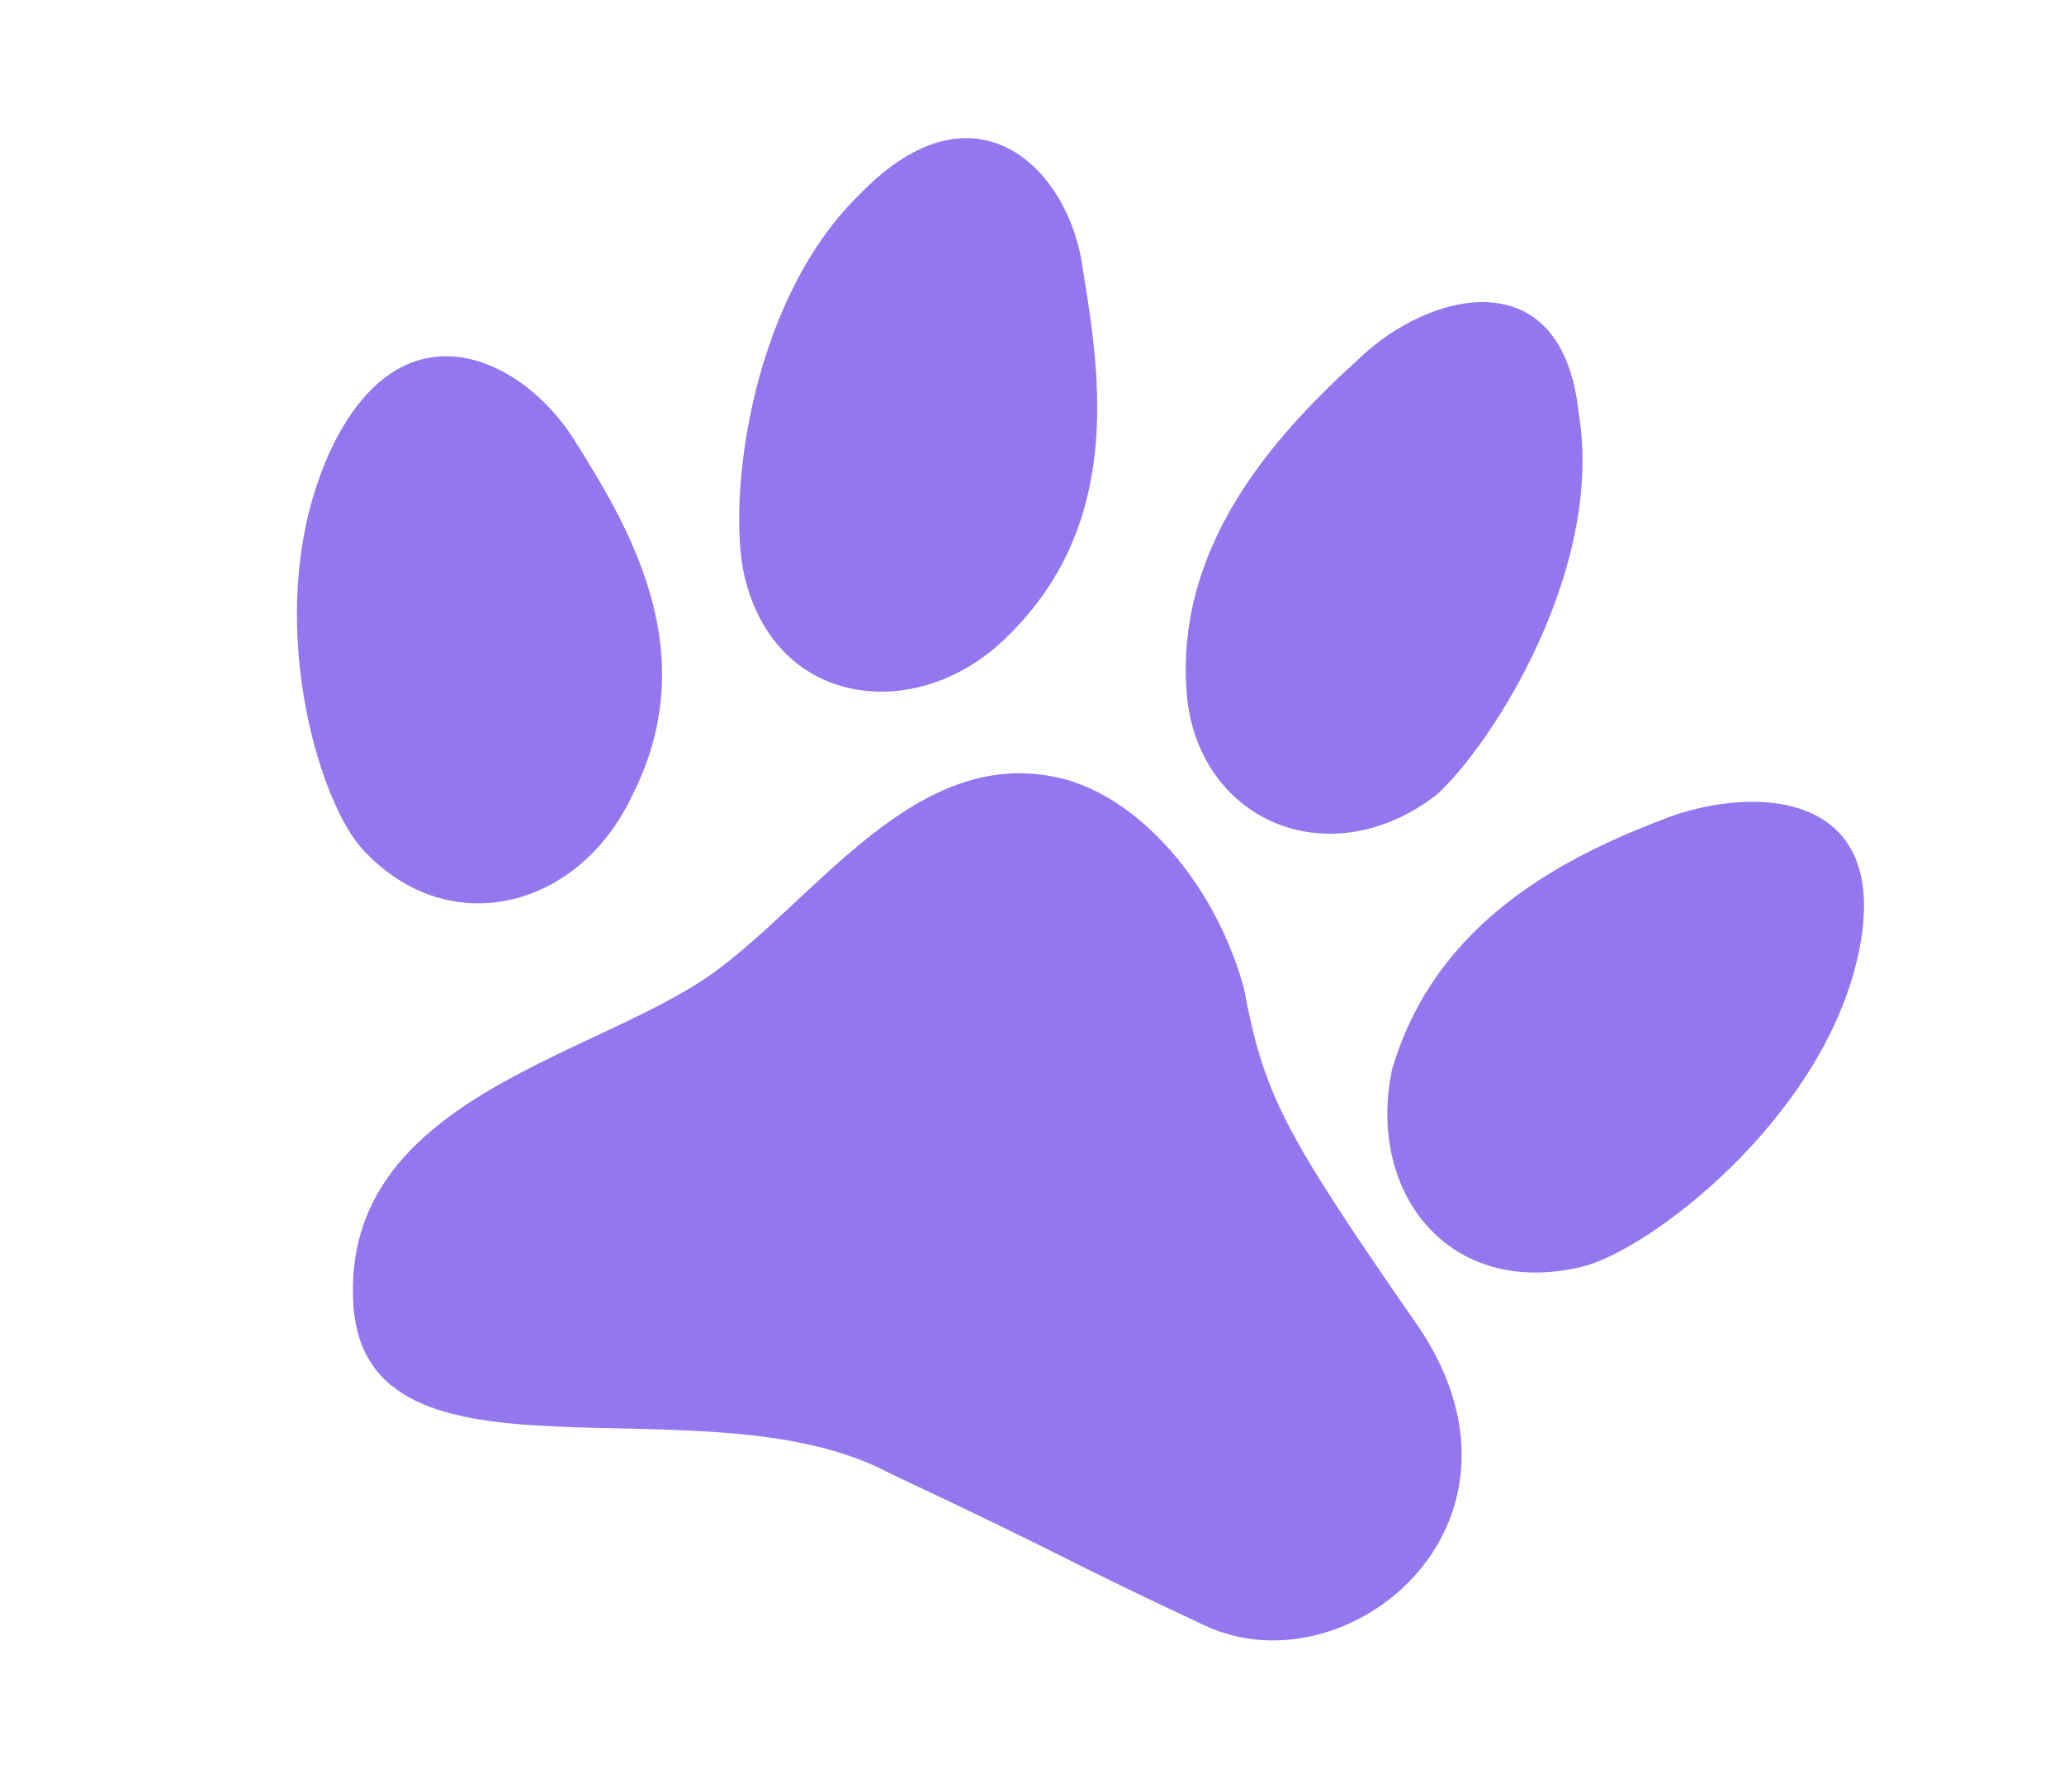
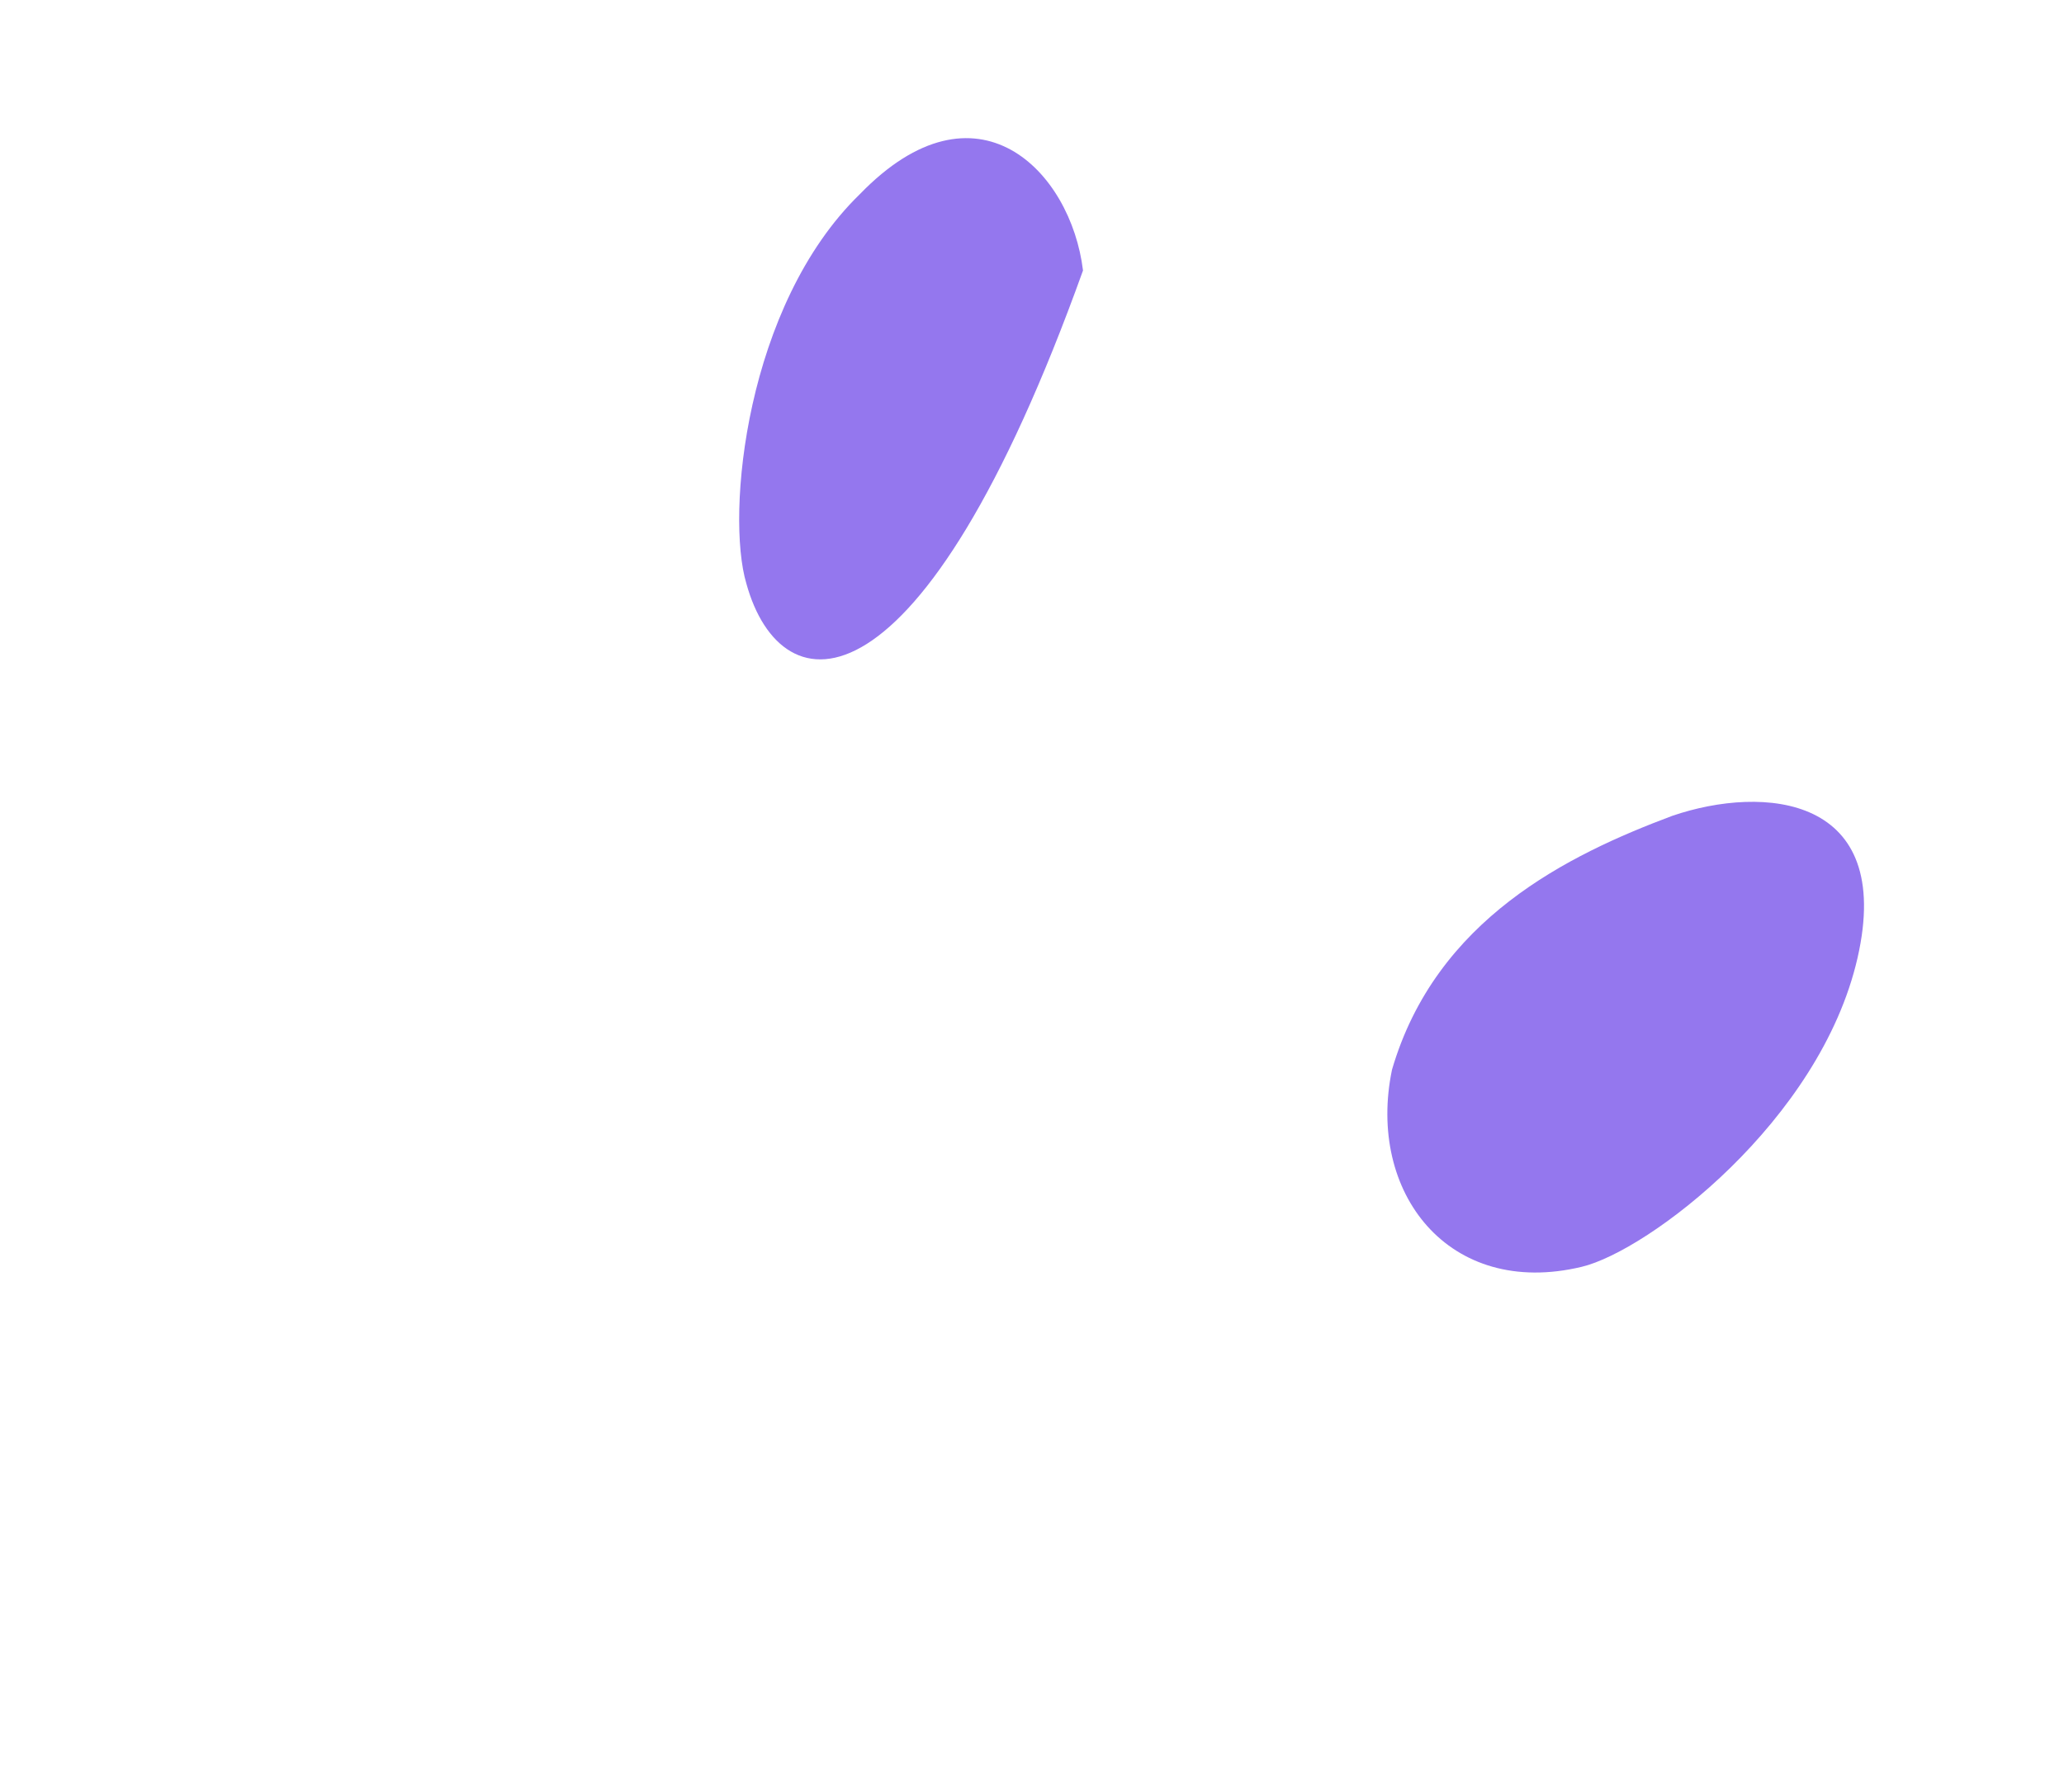
<svg xmlns="http://www.w3.org/2000/svg" width="38" height="33" viewBox="0 0 38 33" fill="none">
-   <path d="M26.002 24.269C23.624 20.836 23.266 20.136 22.903 18.204C22.363 16.23 20.938 14.663 19.519 14.328C16.857 13.701 15.038 16.555 13.094 17.943C10.915 19.481 6.309 20.241 6.503 23.98C6.696 27.719 12.948 25.295 16.384 27.131C19.877 28.775 19.522 28.692 22.186 29.935C24.85 31.179 28.677 27.978 26.002 24.269Z" fill="#9477EE" />
-   <path d="M10.538 8.047C11.574 9.686 12.979 12.008 11.641 14.646C10.641 16.773 8.197 17.359 6.631 15.59C5.786 14.591 4.759 10.977 6.151 8.156C7.489 5.518 9.625 6.636 10.538 8.047Z" fill="#9477EE" />
-   <path d="M19.939 4.981C20.282 7.036 20.64 9.685 18.538 11.729C16.948 13.308 14.381 13.07 13.741 10.745C13.36 9.469 13.728 5.619 15.83 3.576C17.986 1.348 19.719 3.154 19.939 4.981Z" fill="#9477EE" />
+   <path d="M19.939 4.981C16.948 13.308 14.381 13.07 13.741 10.745C13.36 9.469 13.728 5.619 15.83 3.576C17.986 1.348 19.719 3.154 19.939 4.981Z" fill="#9477EE" />
  <path d="M30.789 15.023C28.872 15.741 26.438 16.926 25.628 19.698C25.157 21.959 26.672 23.915 29.121 23.328C30.346 23.035 33.511 20.643 34.198 17.643C34.885 14.643 32.476 14.447 30.789 15.023Z" fill="#9477EE" />
-   <path d="M25.023 6.603C23.486 7.998 21.559 10.085 21.863 12.918C22.152 15.157 24.505 16.13 26.447 14.638C27.472 13.708 29.544 10.474 29.064 7.598C28.76 4.764 26.33 5.348 25.023 6.603Z" fill="#9477EE" />
</svg>